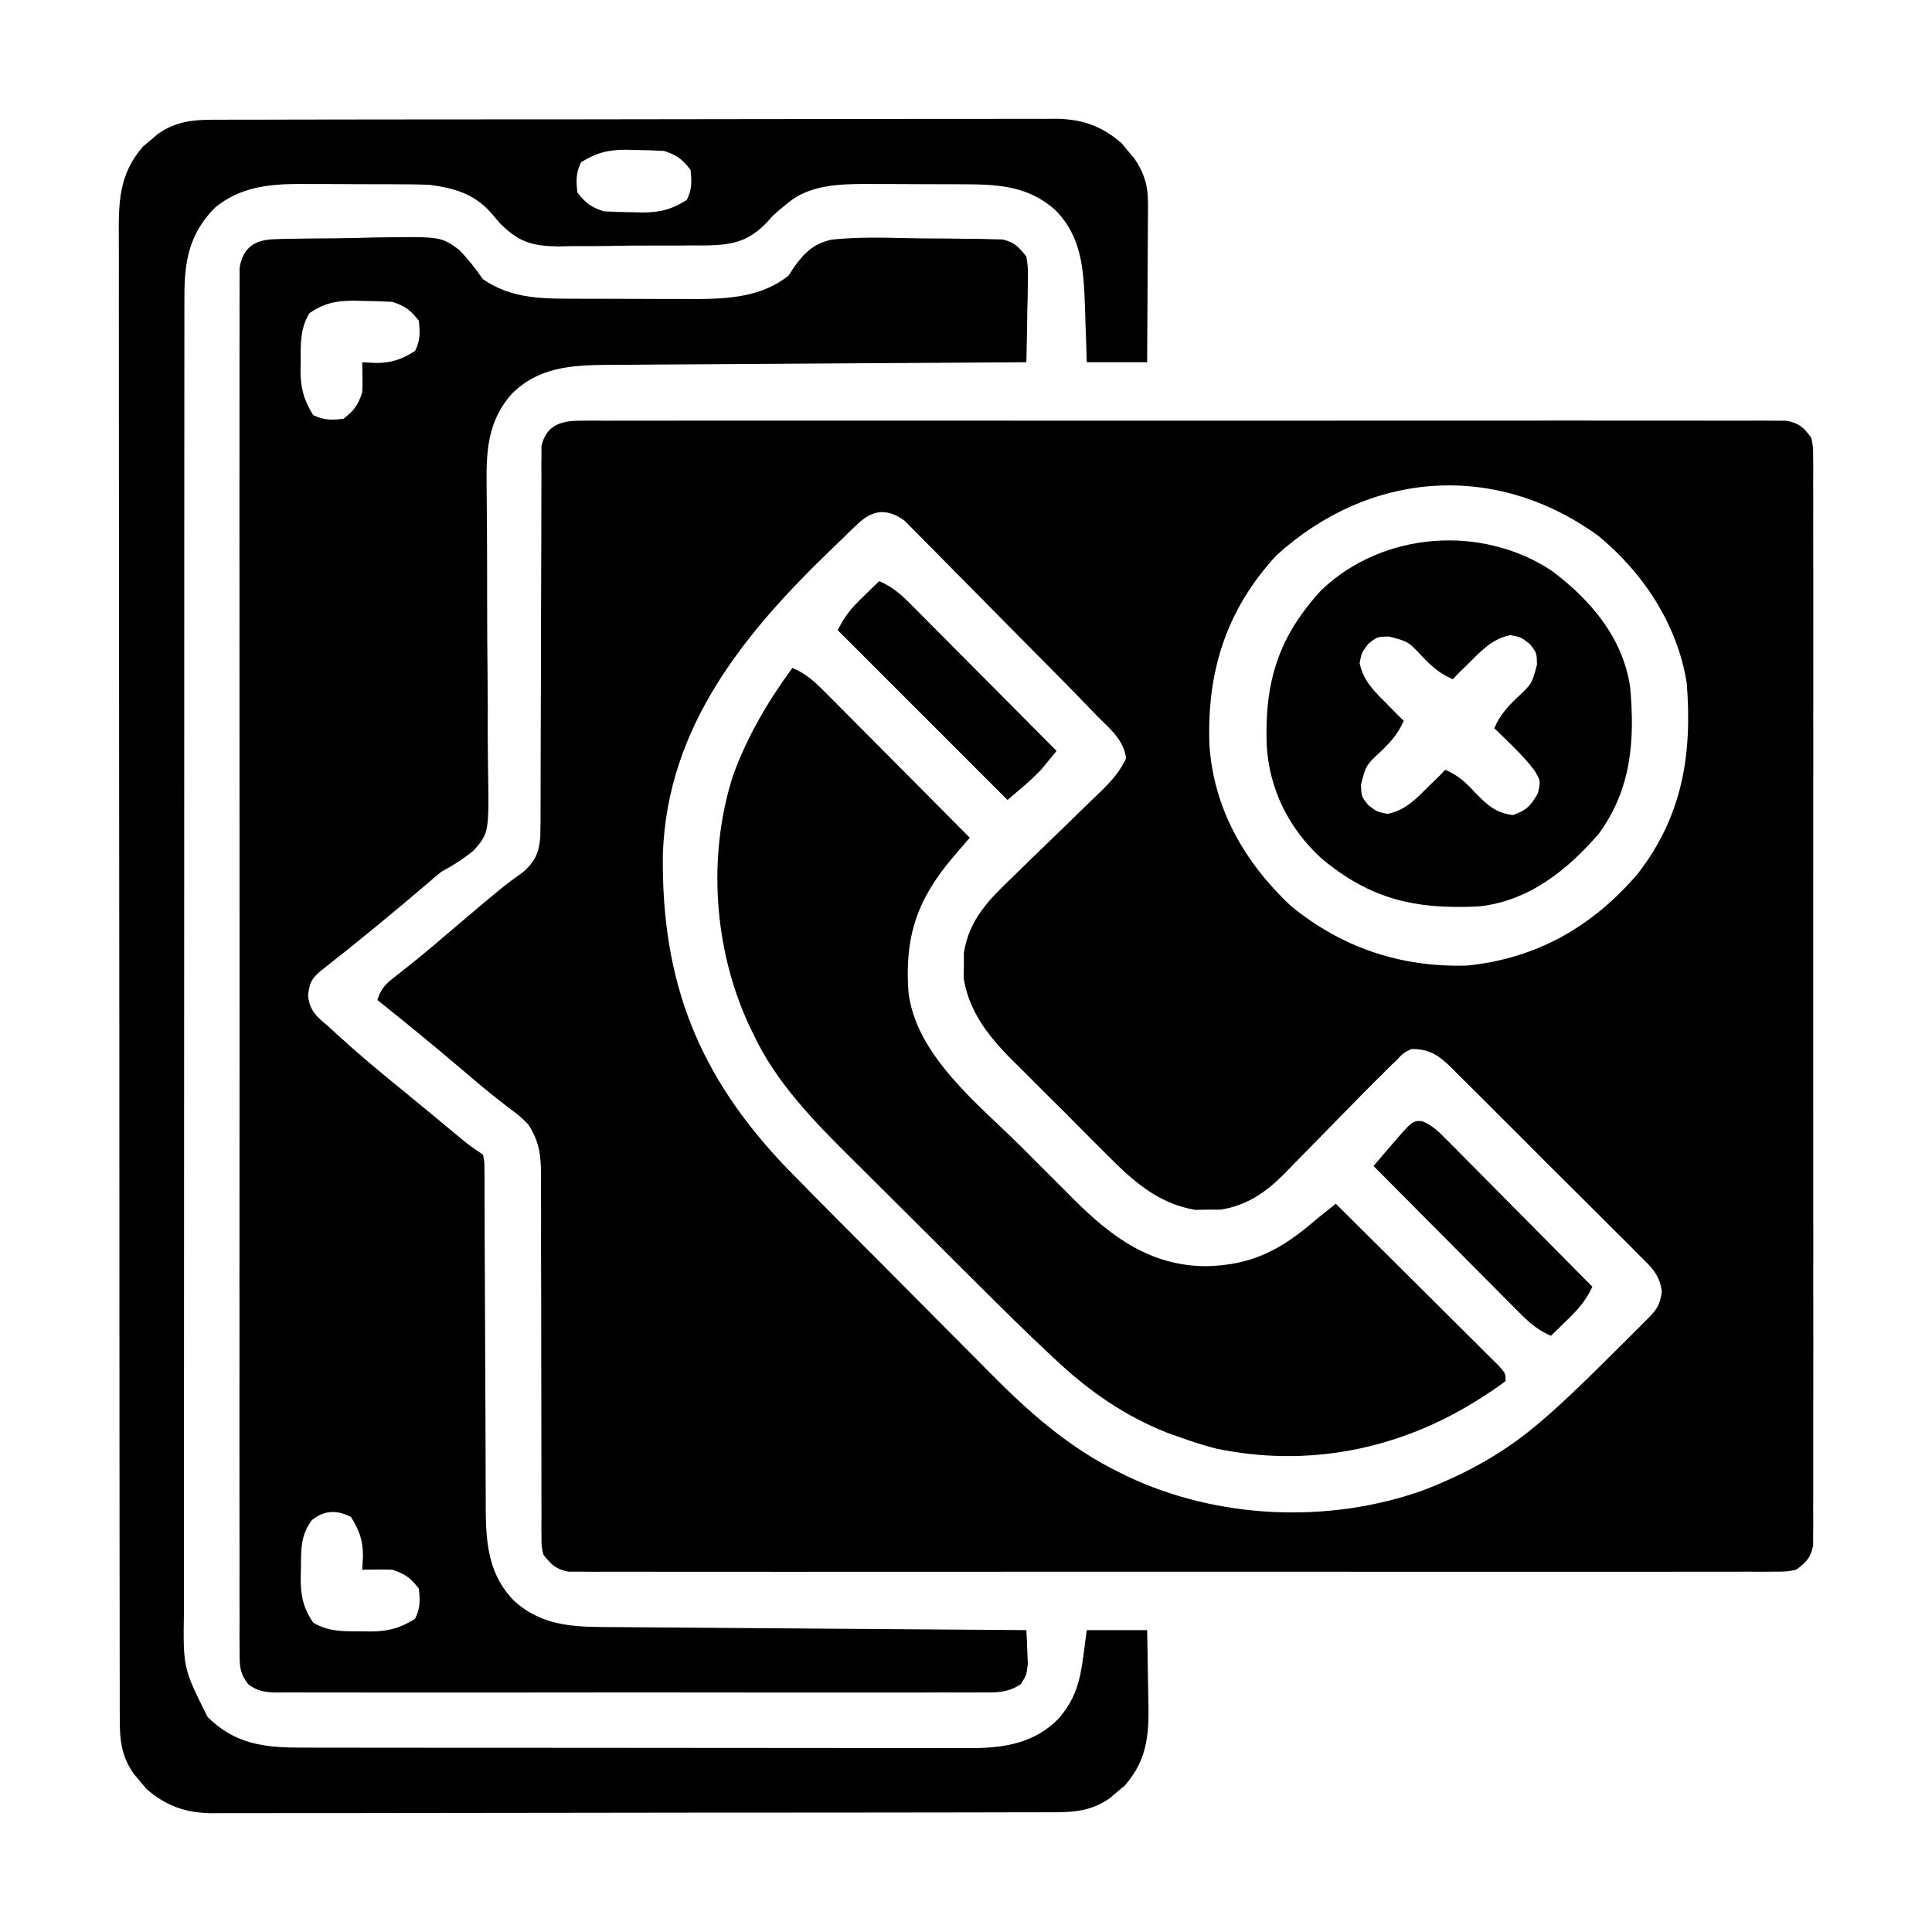
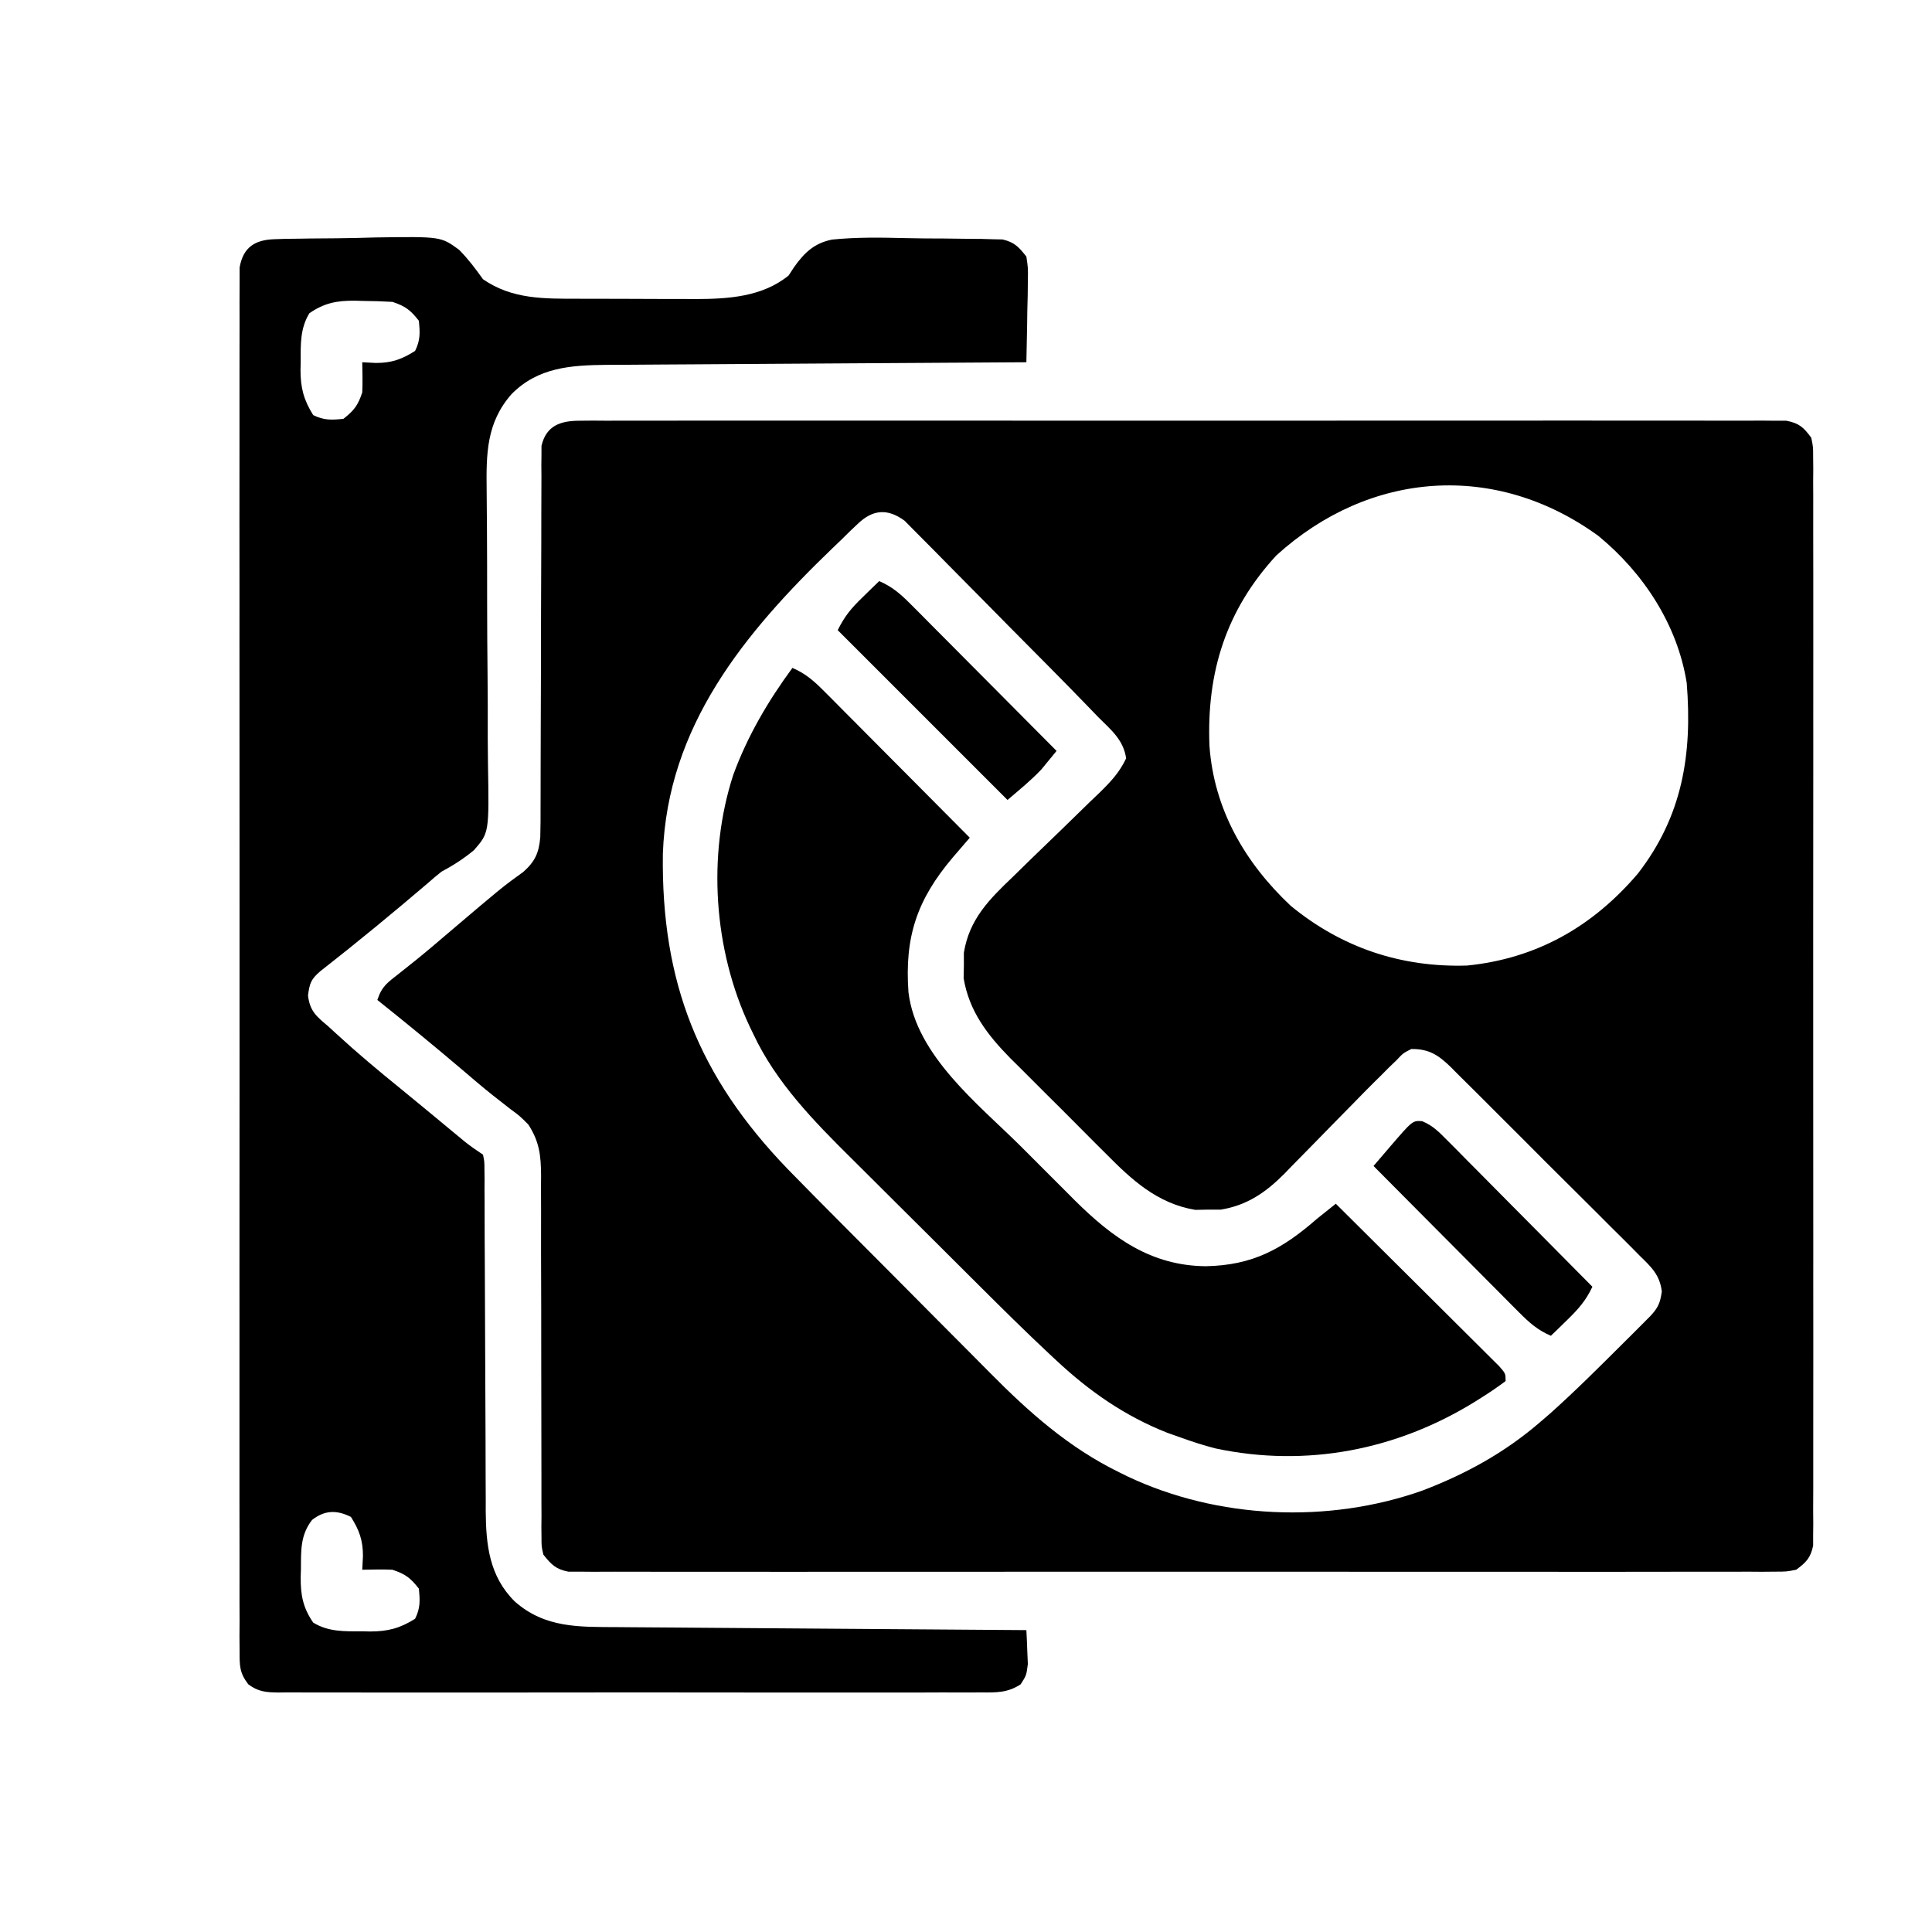
<svg xmlns="http://www.w3.org/2000/svg" version="1.1" width="512" height="512">
-   <path d="M0 0 C1.148 -0.01 2.296 -0.021 3.479 -0.032 C4.741 -0.023 6.003 -0.014 7.303 -0.005 C8.656 -0.009 10.01 -0.016 11.363 -0.023 C15.086 -0.04 18.809 -0.032 22.532 -0.02 C26.546 -0.011 30.56 -0.024 34.573 -0.035 C42.437 -0.053 50.302 -0.049 58.166 -0.038 C64.556 -0.029 70.946 -0.028 77.336 -0.032 C78.245 -0.033 79.153 -0.033 80.089 -0.034 C81.935 -0.035 83.781 -0.036 85.626 -0.038 C102.944 -0.049 120.261 -0.036 137.578 -0.014 C152.444 0.003 167.311 0 182.178 -0.018 C199.432 -0.04 216.686 -0.048 233.94 -0.036 C235.779 -0.034 237.618 -0.033 239.457 -0.032 C240.362 -0.031 241.267 -0.031 242.199 -0.03 C248.583 -0.027 254.967 -0.032 261.352 -0.042 C269.129 -0.053 276.907 -0.05 284.684 -0.029 C288.654 -0.018 292.624 -0.014 296.594 -0.027 C300.226 -0.039 303.858 -0.033 307.49 -0.011 C309.431 -0.005 311.373 -0.018 313.314 -0.032 C315.036 -0.016 315.036 -0.016 316.793 0 C317.786 0.001 318.778 0.001 319.801 0.002 C323.194 0.657 324.364 1.738 326.396 4.503 C326.898 6.894 326.898 6.894 326.9 9.607 C326.91 10.644 326.921 11.68 326.931 12.748 C326.923 13.886 326.914 15.023 326.904 16.195 C326.914 18.009 326.914 18.009 326.923 19.859 C326.937 23.218 326.932 26.575 326.919 29.934 C326.91 33.555 326.924 37.176 326.935 40.797 C326.953 47.891 326.949 54.985 326.938 62.079 C326.929 67.844 326.927 73.608 326.932 79.373 C326.932 80.193 326.933 81.013 326.934 81.857 C326.935 83.523 326.936 85.188 326.937 86.853 C326.949 102.476 326.936 118.1 326.914 133.723 C326.896 147.134 326.9 160.545 326.918 173.956 C326.939 189.523 326.948 205.089 326.936 220.656 C326.934 222.315 326.933 223.974 326.932 225.634 C326.931 226.858 326.931 226.858 326.93 228.108 C326.926 233.867 326.932 239.626 326.942 245.385 C326.953 252.401 326.95 259.417 326.929 266.434 C326.918 270.015 326.914 273.596 326.927 277.177 C326.941 281.056 326.924 284.934 326.904 288.812 C326.918 290.518 326.918 290.518 326.931 292.258 C326.921 293.295 326.911 294.332 326.9 295.4 C326.899 296.295 326.899 297.191 326.898 298.113 C326.214 301.373 325.058 302.537 322.396 304.503 C319.801 305.005 319.801 305.005 316.793 305.007 C315.645 305.017 314.497 305.028 313.314 305.038 C312.052 305.029 310.79 305.02 309.49 305.011 C308.137 305.016 306.783 305.022 305.43 305.03 C301.707 305.047 297.984 305.039 294.261 305.026 C290.247 305.017 286.233 305.031 282.22 305.042 C274.355 305.06 266.491 305.056 258.627 305.045 C252.237 305.036 245.847 305.034 239.457 305.039 C238.094 305.04 238.094 305.04 236.704 305.04 C234.858 305.042 233.012 305.043 231.167 305.044 C213.849 305.056 196.532 305.043 179.215 305.021 C164.349 305.003 149.482 305.006 134.615 305.025 C117.361 305.046 100.107 305.055 82.853 305.042 C81.014 305.041 79.175 305.04 77.336 305.039 C76.431 305.038 75.526 305.037 74.594 305.037 C68.21 305.033 61.826 305.039 55.441 305.049 C47.664 305.06 39.886 305.057 32.109 305.035 C28.139 305.025 24.169 305.021 20.199 305.034 C16.567 305.046 12.935 305.039 9.303 305.018 C7.362 305.012 5.42 305.025 3.479 305.038 C1.757 305.023 1.757 305.023 0 305.007 C-0.993 305.006 -1.985 305.005 -3.008 305.005 C-6.328 304.363 -7.52 303.111 -9.604 300.503 C-10.103 298.341 -10.103 298.341 -10.102 295.963 C-10.112 295.057 -10.121 294.152 -10.131 293.219 C-10.122 292.232 -10.112 291.246 -10.102 290.23 C-10.107 289.186 -10.113 288.142 -10.119 287.066 C-10.128 284.798 -10.128 282.53 -10.12 280.263 C-10.107 276.673 -10.119 273.084 -10.136 269.495 C-10.163 263.168 -10.168 256.841 -10.167 250.514 C-10.165 240.393 -10.179 230.273 -10.222 220.153 C-10.232 216.617 -10.224 213.082 -10.214 209.547 C-10.22 207.376 -10.227 205.206 -10.235 203.035 C-10.227 202.053 -10.219 201.071 -10.211 200.059 C-10.25 194.781 -10.63 191.059 -13.604 186.503 C-15.831 184.267 -15.831 184.267 -18.479 182.316 C-19.944 181.165 -19.944 181.165 -21.439 179.992 C-21.956 179.589 -22.473 179.186 -23.005 178.771 C-25.762 176.584 -28.428 174.289 -31.104 172.003 C-38.504 165.713 -46.013 159.563 -53.604 153.503 C-52.365 149.788 -50.913 148.909 -47.854 146.503 C-46.361 145.312 -46.361 145.312 -44.838 144.097 C-44.309 143.676 -43.78 143.254 -43.234 142.82 C-40.482 140.598 -37.795 138.299 -35.104 136.003 C-20.522 123.611 -20.522 123.611 -14.916 119.562 C-11.818 116.804 -10.77 114.51 -10.424 110.336 C-10.345 107.584 -10.337 104.839 -10.348 102.085 C-10.345 101.037 -10.341 99.99 -10.337 98.91 C-10.33 96.639 -10.328 94.367 -10.329 92.096 C-10.33 88.503 -10.317 84.91 -10.3 81.317 C-10.254 71.102 -10.229 60.888 -10.223 50.673 C-10.218 44.423 -10.193 38.174 -10.157 31.924 C-10.148 29.541 -10.145 27.158 -10.151 24.775 C-10.158 21.447 -10.14 18.12 -10.118 14.792 C-10.126 13.805 -10.134 12.817 -10.142 11.799 C-10.126 10.439 -10.126 10.439 -10.109 9.051 C-10.107 7.871 -10.107 7.871 -10.106 6.668 C-8.856 1.281 -5.058 0.003 0 0 Z M184.646 35.691 C171.289 50.179 166.14 66.68 166.916 86.148 C168.1 102.911 176.256 117.065 188.396 128.503 C201.925 139.65 217.728 144.937 235.217 144.382 C253.603 142.521 268.43 134.098 280.432 120.035 C292.282 104.768 294.9 88.367 293.396 69.503 C290.954 54.09 281.928 40.314 269.951 30.499 C242.792 10.79 209.431 13.185 184.646 35.691 Z M73.67 27.371 C72.652 28.333 72.652 28.333 71.614 29.315 C70.882 30.037 70.151 30.759 69.396 31.503 C68.59 32.275 67.783 33.046 66.952 33.84 C43.715 56.215 23.266 80.938 22.061 114.753 C21.602 148.795 31.553 173.838 55.146 198.319 C59.768 203.062 64.436 207.759 69.107 212.453 C69.842 213.192 70.577 213.931 71.334 214.692 C75.217 218.596 79.104 222.496 82.992 226.394 C86.973 230.386 90.942 234.39 94.909 238.396 C97.996 241.51 101.092 244.614 104.191 247.716 C105.657 249.187 107.12 250.662 108.58 252.14 C119.05 262.736 129.623 272.167 143.146 278.753 C143.801 279.076 144.455 279.399 145.129 279.732 C169.067 291.096 198.461 292.35 223.396 283.503 C234.864 279.114 245.066 273.524 254.396 265.503 C255.296 264.73 256.196 263.956 257.123 263.16 C263.842 257.163 270.202 250.793 276.584 244.441 C277.435 243.595 278.286 242.749 279.162 241.877 C279.955 241.082 280.748 240.287 281.564 239.468 C282.279 238.753 282.993 238.037 283.729 237.3 C285.838 235.028 286.346 233.851 286.797 230.764 C286.255 226.356 284.034 224.305 280.984 221.33 C280.408 220.746 279.833 220.161 279.24 219.559 C277.335 217.633 275.41 215.73 273.482 213.828 C272.151 212.494 270.82 211.16 269.49 209.825 C266.7 207.03 263.9 204.247 261.091 201.471 C257.495 197.914 253.923 194.333 250.358 190.744 C247.614 187.985 244.857 185.238 242.097 182.496 C240.775 181.18 239.457 179.86 238.143 178.537 C236.302 176.689 234.446 174.857 232.585 173.029 C232.046 172.481 231.507 171.933 230.951 171.369 C227.597 168.116 225.14 166.451 220.396 166.503 C218.227 167.612 218.227 167.612 216.477 169.483 C215.797 170.134 215.118 170.785 214.418 171.456 C213.751 172.132 213.084 172.807 212.396 173.503 C211.789 174.099 211.182 174.695 210.556 175.309 C208.721 177.128 206.916 178.974 205.115 180.828 C203.765 182.2 202.415 183.571 201.064 184.943 C198.973 187.071 196.885 189.202 194.805 191.341 C192.772 193.429 190.726 195.504 188.678 197.578 C187.76 198.531 187.76 198.531 186.824 199.503 C181.889 204.468 176.907 207.934 169.904 209.07 C168.788 209.068 167.672 209.067 166.521 209.066 C165.41 209.088 164.299 209.11 163.154 209.132 C153.093 207.448 146.365 201.219 139.408 194.179 C138.049 192.827 138.049 192.827 136.662 191.448 C134.759 189.548 132.862 187.644 130.972 185.731 C128.571 183.301 126.148 180.895 123.717 178.494 C121.373 176.172 119.048 173.831 116.721 171.492 C115.859 170.64 114.998 169.789 114.11 168.912 C108.034 162.717 103.227 156.468 101.768 147.746 C101.8 146.079 101.8 146.079 101.834 144.378 C101.833 143.262 101.831 142.146 101.83 140.996 C103.278 132.071 108.553 126.841 114.846 120.839 C116.514 119.207 118.183 117.574 119.852 115.941 C122.475 113.398 125.103 110.86 127.733 108.325 C130.281 105.861 132.814 103.382 135.346 100.902 C136.137 100.149 136.929 99.395 137.745 98.619 C140.716 95.702 143.039 93.254 144.837 89.478 C144.104 84.526 140.85 81.952 137.396 78.503 C136.511 77.583 135.625 76.663 134.712 75.716 C131.538 72.421 128.328 69.163 125.111 65.91 C124.529 65.321 123.948 64.733 123.348 64.127 C120.278 61.024 117.203 57.925 114.127 54.829 C111.588 52.272 109.058 49.707 106.536 47.135 C103.474 44.013 100.398 40.906 97.311 37.81 C96.141 36.631 94.977 35.448 93.817 34.259 C92.2 32.603 90.565 30.967 88.924 29.333 C87.536 27.931 87.536 27.931 86.121 26.5 C81.57 23.165 77.667 23.518 73.67 27.371 Z " fill="#000000" transform="translate(153.604,111.497)" />
+   <path d="M0 0 C1.148 -0.01 2.296 -0.021 3.479 -0.032 C4.741 -0.023 6.003 -0.014 7.303 -0.005 C8.656 -0.009 10.01 -0.016 11.363 -0.023 C15.086 -0.04 18.809 -0.032 22.532 -0.02 C26.546 -0.011 30.56 -0.024 34.573 -0.035 C42.437 -0.053 50.302 -0.049 58.166 -0.038 C64.556 -0.029 70.946 -0.028 77.336 -0.032 C78.245 -0.033 79.153 -0.033 80.089 -0.034 C81.935 -0.035 83.781 -0.036 85.626 -0.038 C102.944 -0.049 120.261 -0.036 137.578 -0.014 C152.444 0.003 167.311 0 182.178 -0.018 C199.432 -0.04 216.686 -0.048 233.94 -0.036 C235.779 -0.034 237.618 -0.033 239.457 -0.032 C240.362 -0.031 241.267 -0.031 242.199 -0.03 C248.583 -0.027 254.967 -0.032 261.352 -0.042 C269.129 -0.053 276.907 -0.05 284.684 -0.029 C288.654 -0.018 292.624 -0.014 296.594 -0.027 C300.226 -0.039 303.858 -0.033 307.49 -0.011 C309.431 -0.005 311.373 -0.018 313.314 -0.032 C315.036 -0.016 315.036 -0.016 316.793 0 C317.786 0.001 318.778 0.001 319.801 0.002 C323.194 0.657 324.364 1.738 326.396 4.503 C326.898 6.894 326.898 6.894 326.9 9.607 C326.91 10.644 326.921 11.68 326.931 12.748 C326.923 13.886 326.914 15.023 326.904 16.195 C326.914 18.009 326.914 18.009 326.923 19.859 C326.937 23.218 326.932 26.575 326.919 29.934 C326.91 33.555 326.924 37.176 326.935 40.797 C326.953 47.891 326.949 54.985 326.938 62.079 C326.929 67.844 326.927 73.608 326.932 79.373 C326.932 80.193 326.933 81.013 326.934 81.857 C326.935 83.523 326.936 85.188 326.937 86.853 C326.949 102.476 326.936 118.1 326.914 133.723 C326.896 147.134 326.9 160.545 326.918 173.956 C326.939 189.523 326.948 205.089 326.936 220.656 C326.934 222.315 326.933 223.974 326.932 225.634 C326.931 226.858 326.931 226.858 326.93 228.108 C326.926 233.867 326.932 239.626 326.942 245.385 C326.953 252.401 326.95 259.417 326.929 266.434 C326.918 270.015 326.914 273.596 326.927 277.177 C326.941 281.056 326.924 284.934 326.904 288.812 C326.918 290.518 326.918 290.518 326.931 292.258 C326.921 293.295 326.911 294.332 326.9 295.4 C326.899 296.295 326.899 297.191 326.898 298.113 C326.214 301.373 325.058 302.537 322.396 304.503 C319.801 305.005 319.801 305.005 316.793 305.007 C315.645 305.017 314.497 305.028 313.314 305.038 C312.052 305.029 310.79 305.02 309.49 305.011 C308.137 305.016 306.783 305.022 305.43 305.03 C301.707 305.047 297.984 305.039 294.261 305.026 C274.355 305.06 266.491 305.056 258.627 305.045 C252.237 305.036 245.847 305.034 239.457 305.039 C238.094 305.04 238.094 305.04 236.704 305.04 C234.858 305.042 233.012 305.043 231.167 305.044 C213.849 305.056 196.532 305.043 179.215 305.021 C164.349 305.003 149.482 305.006 134.615 305.025 C117.361 305.046 100.107 305.055 82.853 305.042 C81.014 305.041 79.175 305.04 77.336 305.039 C76.431 305.038 75.526 305.037 74.594 305.037 C68.21 305.033 61.826 305.039 55.441 305.049 C47.664 305.06 39.886 305.057 32.109 305.035 C28.139 305.025 24.169 305.021 20.199 305.034 C16.567 305.046 12.935 305.039 9.303 305.018 C7.362 305.012 5.42 305.025 3.479 305.038 C1.757 305.023 1.757 305.023 0 305.007 C-0.993 305.006 -1.985 305.005 -3.008 305.005 C-6.328 304.363 -7.52 303.111 -9.604 300.503 C-10.103 298.341 -10.103 298.341 -10.102 295.963 C-10.112 295.057 -10.121 294.152 -10.131 293.219 C-10.122 292.232 -10.112 291.246 -10.102 290.23 C-10.107 289.186 -10.113 288.142 -10.119 287.066 C-10.128 284.798 -10.128 282.53 -10.12 280.263 C-10.107 276.673 -10.119 273.084 -10.136 269.495 C-10.163 263.168 -10.168 256.841 -10.167 250.514 C-10.165 240.393 -10.179 230.273 -10.222 220.153 C-10.232 216.617 -10.224 213.082 -10.214 209.547 C-10.22 207.376 -10.227 205.206 -10.235 203.035 C-10.227 202.053 -10.219 201.071 -10.211 200.059 C-10.25 194.781 -10.63 191.059 -13.604 186.503 C-15.831 184.267 -15.831 184.267 -18.479 182.316 C-19.944 181.165 -19.944 181.165 -21.439 179.992 C-21.956 179.589 -22.473 179.186 -23.005 178.771 C-25.762 176.584 -28.428 174.289 -31.104 172.003 C-38.504 165.713 -46.013 159.563 -53.604 153.503 C-52.365 149.788 -50.913 148.909 -47.854 146.503 C-46.361 145.312 -46.361 145.312 -44.838 144.097 C-44.309 143.676 -43.78 143.254 -43.234 142.82 C-40.482 140.598 -37.795 138.299 -35.104 136.003 C-20.522 123.611 -20.522 123.611 -14.916 119.562 C-11.818 116.804 -10.77 114.51 -10.424 110.336 C-10.345 107.584 -10.337 104.839 -10.348 102.085 C-10.345 101.037 -10.341 99.99 -10.337 98.91 C-10.33 96.639 -10.328 94.367 -10.329 92.096 C-10.33 88.503 -10.317 84.91 -10.3 81.317 C-10.254 71.102 -10.229 60.888 -10.223 50.673 C-10.218 44.423 -10.193 38.174 -10.157 31.924 C-10.148 29.541 -10.145 27.158 -10.151 24.775 C-10.158 21.447 -10.14 18.12 -10.118 14.792 C-10.126 13.805 -10.134 12.817 -10.142 11.799 C-10.126 10.439 -10.126 10.439 -10.109 9.051 C-10.107 7.871 -10.107 7.871 -10.106 6.668 C-8.856 1.281 -5.058 0.003 0 0 Z M184.646 35.691 C171.289 50.179 166.14 66.68 166.916 86.148 C168.1 102.911 176.256 117.065 188.396 128.503 C201.925 139.65 217.728 144.937 235.217 144.382 C253.603 142.521 268.43 134.098 280.432 120.035 C292.282 104.768 294.9 88.367 293.396 69.503 C290.954 54.09 281.928 40.314 269.951 30.499 C242.792 10.79 209.431 13.185 184.646 35.691 Z M73.67 27.371 C72.652 28.333 72.652 28.333 71.614 29.315 C70.882 30.037 70.151 30.759 69.396 31.503 C68.59 32.275 67.783 33.046 66.952 33.84 C43.715 56.215 23.266 80.938 22.061 114.753 C21.602 148.795 31.553 173.838 55.146 198.319 C59.768 203.062 64.436 207.759 69.107 212.453 C69.842 213.192 70.577 213.931 71.334 214.692 C75.217 218.596 79.104 222.496 82.992 226.394 C86.973 230.386 90.942 234.39 94.909 238.396 C97.996 241.51 101.092 244.614 104.191 247.716 C105.657 249.187 107.12 250.662 108.58 252.14 C119.05 262.736 129.623 272.167 143.146 278.753 C143.801 279.076 144.455 279.399 145.129 279.732 C169.067 291.096 198.461 292.35 223.396 283.503 C234.864 279.114 245.066 273.524 254.396 265.503 C255.296 264.73 256.196 263.956 257.123 263.16 C263.842 257.163 270.202 250.793 276.584 244.441 C277.435 243.595 278.286 242.749 279.162 241.877 C279.955 241.082 280.748 240.287 281.564 239.468 C282.279 238.753 282.993 238.037 283.729 237.3 C285.838 235.028 286.346 233.851 286.797 230.764 C286.255 226.356 284.034 224.305 280.984 221.33 C280.408 220.746 279.833 220.161 279.24 219.559 C277.335 217.633 275.41 215.73 273.482 213.828 C272.151 212.494 270.82 211.16 269.49 209.825 C266.7 207.03 263.9 204.247 261.091 201.471 C257.495 197.914 253.923 194.333 250.358 190.744 C247.614 187.985 244.857 185.238 242.097 182.496 C240.775 181.18 239.457 179.86 238.143 178.537 C236.302 176.689 234.446 174.857 232.585 173.029 C232.046 172.481 231.507 171.933 230.951 171.369 C227.597 168.116 225.14 166.451 220.396 166.503 C218.227 167.612 218.227 167.612 216.477 169.483 C215.797 170.134 215.118 170.785 214.418 171.456 C213.751 172.132 213.084 172.807 212.396 173.503 C211.789 174.099 211.182 174.695 210.556 175.309 C208.721 177.128 206.916 178.974 205.115 180.828 C203.765 182.2 202.415 183.571 201.064 184.943 C198.973 187.071 196.885 189.202 194.805 191.341 C192.772 193.429 190.726 195.504 188.678 197.578 C187.76 198.531 187.76 198.531 186.824 199.503 C181.889 204.468 176.907 207.934 169.904 209.07 C168.788 209.068 167.672 209.067 166.521 209.066 C165.41 209.088 164.299 209.11 163.154 209.132 C153.093 207.448 146.365 201.219 139.408 194.179 C138.049 192.827 138.049 192.827 136.662 191.448 C134.759 189.548 132.862 187.644 130.972 185.731 C128.571 183.301 126.148 180.895 123.717 178.494 C121.373 176.172 119.048 173.831 116.721 171.492 C115.859 170.64 114.998 169.789 114.11 168.912 C108.034 162.717 103.227 156.468 101.768 147.746 C101.8 146.079 101.8 146.079 101.834 144.378 C101.833 143.262 101.831 142.146 101.83 140.996 C103.278 132.071 108.553 126.841 114.846 120.839 C116.514 119.207 118.183 117.574 119.852 115.941 C122.475 113.398 125.103 110.86 127.733 108.325 C130.281 105.861 132.814 103.382 135.346 100.902 C136.137 100.149 136.929 99.395 137.745 98.619 C140.716 95.702 143.039 93.254 144.837 89.478 C144.104 84.526 140.85 81.952 137.396 78.503 C136.511 77.583 135.625 76.663 134.712 75.716 C131.538 72.421 128.328 69.163 125.111 65.91 C124.529 65.321 123.948 64.733 123.348 64.127 C120.278 61.024 117.203 57.925 114.127 54.829 C111.588 52.272 109.058 49.707 106.536 47.135 C103.474 44.013 100.398 40.906 97.311 37.81 C96.141 36.631 94.977 35.448 93.817 34.259 C92.2 32.603 90.565 30.967 88.924 29.333 C87.536 27.931 87.536 27.931 86.121 26.5 C81.57 23.165 77.667 23.518 73.67 27.371 Z " fill="#000000" transform="translate(153.604,111.497)" />
  <path d="M0 0 C0.968 -0.032 1.937 -0.064 2.935 -0.097 C4.497 -0.113 4.497 -0.113 6.091 -0.129 C7.172 -0.147 8.252 -0.166 9.365 -0.184 C11.653 -0.213 13.941 -0.231 16.229 -0.238 C19.708 -0.262 23.18 -0.36 26.658 -0.461 C43.961 -0.711 43.961 -0.711 48.781 2.811 C51.216 5.285 53.111 7.793 55.115 10.613 C62.911 15.994 71.384 15.771 80.541 15.781 C81.643 15.784 82.745 15.787 83.88 15.791 C86.208 15.796 88.535 15.798 90.863 15.798 C94.404 15.8 97.946 15.818 101.488 15.837 C103.755 15.84 106.023 15.842 108.291 15.843 C109.341 15.85 110.391 15.858 111.473 15.865 C120.101 15.839 129.142 15.3 136.115 9.613 C136.818 8.535 136.818 8.535 137.535 7.435 C140.258 3.59 142.865 1.071 147.612 0.104 C154.045 -0.547 160.48 -0.45 166.936 -0.286 C170.435 -0.2 173.929 -0.183 177.429 -0.178 C179.654 -0.154 181.878 -0.126 184.103 -0.094 C185.148 -0.087 186.193 -0.079 187.269 -0.071 C188.241 -0.042 189.212 -0.014 190.214 0.016 C191.066 0.034 191.918 0.052 192.796 0.071 C195.992 0.818 197.085 2.05 199.115 4.613 C199.569 7.637 199.569 7.637 199.505 11.128 C199.492 12.379 199.48 13.629 199.466 14.917 C199.416 16.87 199.416 16.87 199.365 18.863 C199.347 20.18 199.329 21.498 199.31 22.855 C199.263 26.108 199.197 29.36 199.115 32.613 C198.505 32.616 197.894 32.619 197.266 32.623 C182.391 32.704 167.517 32.796 152.643 32.9 C145.45 32.95 138.257 32.997 131.063 33.035 C124.791 33.068 118.518 33.108 112.245 33.156 C108.927 33.181 105.608 33.202 102.29 33.216 C98.577 33.233 94.865 33.262 91.152 33.294 C89.518 33.297 89.518 33.297 87.85 33.3 C78.366 33.404 69.73 33.951 62.708 41.031 C56.005 48.612 55.963 56.894 56.084 66.514 C56.1 68.547 56.116 70.58 56.131 72.613 C56.141 73.685 56.15 74.757 56.16 75.862 C56.212 82.753 56.206 89.645 56.211 96.537 C56.22 102.586 56.247 108.635 56.317 114.684 C56.383 120.547 56.395 126.407 56.372 132.27 C56.372 134.498 56.392 136.727 56.432 138.955 C56.746 157.311 56.746 157.311 52.706 161.928 C49.939 164.213 47.269 165.922 44.115 167.613 C42.909 168.567 41.726 169.552 40.583 170.582 C31.211 178.573 21.723 186.403 12.013 193.984 C9.52 196.123 9.175 197.157 8.74 200.425 C9.234 204.629 11.043 206.018 14.115 208.613 C14.831 209.272 15.548 209.93 16.287 210.609 C21.824 215.696 27.56 220.493 33.404 225.22 C35.44 226.877 37.463 228.549 39.486 230.222 C40.25 230.854 41.013 231.485 41.8 232.135 C43.322 233.395 44.844 234.655 46.365 235.916 C47.066 236.495 47.767 237.075 48.49 237.671 C49.116 238.19 49.743 238.709 50.388 239.243 C51.904 240.446 53.505 241.54 55.115 242.613 C55.494 244.427 55.494 244.427 55.5 246.665 C55.51 247.513 55.519 248.361 55.529 249.235 C55.525 250.167 55.52 251.1 55.515 252.06 C55.526 253.531 55.526 253.531 55.537 255.032 C55.557 258.29 55.556 261.547 55.556 264.804 C55.568 267.067 55.581 269.329 55.596 271.592 C55.632 277.564 55.653 283.536 55.668 289.509 C55.692 299.044 55.732 308.579 55.79 318.114 C55.806 321.44 55.81 324.767 55.813 328.093 C55.822 330.148 55.833 332.204 55.844 334.26 C55.841 335.178 55.838 336.096 55.836 337.042 C55.907 346.11 56.799 354.341 63.533 361.019 C71.559 368.117 80.649 367.765 90.812 367.818 C92.568 367.833 92.568 367.833 94.361 367.848 C98.224 367.88 102.087 367.904 105.951 367.929 C108.633 367.95 111.314 367.971 113.996 367.992 C120.328 368.042 126.661 368.087 132.993 368.13 C140.204 368.18 147.416 368.235 154.628 368.29 C169.457 368.404 184.286 368.51 199.115 368.613 C199.223 370.528 199.301 372.445 199.365 374.363 C199.411 375.43 199.458 376.497 199.505 377.597 C199.115 380.613 199.115 380.613 197.602 382.972 C194.156 385.245 191.061 385.167 187.068 385.121 C185.842 385.13 185.842 385.13 184.591 385.14 C181.849 385.156 179.107 385.143 176.365 385.13 C174.4 385.136 172.436 385.143 170.471 385.152 C165.132 385.17 159.794 385.163 154.455 385.15 C148.873 385.14 143.291 385.149 137.708 385.156 C128.333 385.163 118.959 385.153 109.583 385.134 C98.738 385.113 87.894 385.12 77.049 385.142 C67.744 385.16 58.44 385.162 49.135 385.152 C43.575 385.146 38.015 385.145 32.455 385.158 C27.228 385.17 22.001 385.162 16.774 385.138 C14.854 385.133 12.933 385.135 11.013 385.143 C8.395 385.154 5.779 385.141 3.162 385.121 C2.398 385.13 1.634 385.139 0.847 385.148 C-2.399 385.1 -4.44 384.945 -7.079 382.978 C-9.432 379.897 -9.386 378.115 -9.389 374.26 C-9.399 372.944 -9.409 371.629 -9.42 370.274 C-9.412 368.811 -9.403 367.348 -9.393 365.884 C-9.398 364.333 -9.404 362.781 -9.412 361.23 C-9.429 356.959 -9.421 352.689 -9.408 348.419 C-9.399 343.816 -9.413 339.214 -9.424 334.611 C-9.442 325.592 -9.438 316.573 -9.426 307.553 C-9.417 300.225 -9.416 292.897 -9.421 285.569 C-9.421 284.527 -9.422 283.485 -9.422 282.412 C-9.424 280.295 -9.425 278.179 -9.426 276.063 C-9.438 256.205 -9.425 236.347 -9.403 216.489 C-9.385 199.439 -9.388 182.389 -9.407 165.339 C-9.428 145.554 -9.437 125.768 -9.424 105.983 C-9.423 103.874 -9.422 101.766 -9.421 99.657 C-9.42 98.619 -9.419 97.582 -9.419 96.513 C-9.415 89.191 -9.421 81.869 -9.43 74.547 C-9.442 65.628 -9.439 56.708 -9.417 47.789 C-9.407 43.236 -9.403 38.682 -9.416 34.129 C-9.428 29.964 -9.421 25.8 -9.4 21.635 C-9.396 20.125 -9.398 18.615 -9.408 17.105 C-9.42 15.058 -9.405 13.012 -9.389 10.966 C-9.388 9.827 -9.387 8.689 -9.387 7.516 C-8.449 2.084 -5.263 0.132 0 0 Z M9.115 19.613 C6.634 23.623 6.781 27.957 6.802 32.55 C6.786 33.241 6.77 33.931 6.753 34.642 C6.749 39.371 7.604 42.611 10.115 46.613 C12.956 48.033 14.97 47.927 18.115 47.613 C20.963 45.381 21.965 44.063 23.115 40.613 C23.181 39.218 23.2 37.821 23.177 36.425 C23.157 35.167 23.136 33.909 23.115 32.613 C24.909 32.706 24.909 32.706 26.74 32.8 C30.859 32.808 33.594 31.845 37.115 29.613 C38.535 26.772 38.429 24.758 38.115 21.613 C35.883 18.765 34.565 17.763 31.115 16.613 C28.496 16.464 25.921 16.382 23.302 16.363 C22.253 16.332 22.253 16.332 21.183 16.3 C16.405 16.265 13.07 16.893 9.115 19.613 Z M9.802 339.425 C6.684 343.468 6.9 347.536 6.865 352.425 C6.844 353.125 6.823 353.824 6.802 354.544 C6.766 359.322 7.395 362.657 10.115 366.613 C14.125 369.093 18.459 368.947 23.052 368.925 C24.088 368.949 24.088 368.949 25.144 368.974 C29.873 368.979 33.113 368.124 37.115 365.613 C38.535 362.772 38.429 360.758 38.115 357.613 C35.883 354.765 34.565 353.763 31.115 352.613 C29.72 352.546 28.323 352.527 26.927 352.55 C25.669 352.571 24.411 352.592 23.115 352.613 C23.208 350.818 23.208 350.818 23.302 348.988 C23.31 344.869 22.347 342.133 20.115 338.613 C16.319 336.715 13.142 336.808 9.802 339.425 Z " fill="#000000" transform="translate(72.885,63.387)" />
-   <path d="M0 0 C0.971 -0.005 1.941 -0.009 2.941 -0.014 C6.196 -0.026 9.451 -0.025 12.705 -0.023 C15.038 -0.029 17.371 -0.036 19.703 -0.043 C26.042 -0.061 32.381 -0.066 38.72 -0.067 C44.011 -0.069 49.301 -0.076 54.592 -0.083 C66.361 -0.099 78.131 -0.105 89.9 -0.103 C90.606 -0.103 91.312 -0.103 92.039 -0.103 C92.746 -0.103 93.453 -0.103 94.181 -0.103 C105.634 -0.102 117.087 -0.121 128.54 -0.149 C140.306 -0.178 152.072 -0.192 163.838 -0.19 C170.441 -0.19 177.044 -0.195 183.648 -0.217 C189.859 -0.236 196.069 -0.236 202.28 -0.222 C204.559 -0.219 206.837 -0.224 209.115 -0.236 C212.228 -0.252 215.34 -0.242 218.453 -0.227 C219.802 -0.242 219.802 -0.242 221.179 -0.258 C228.139 -0.182 233.388 1.613 238.659 6.232 C239.198 6.883 239.737 7.534 240.292 8.205 C240.846 8.853 241.401 9.502 241.972 10.17 C244.626 14.022 245.669 17.493 245.644 22.15 C245.644 23.09 245.644 24.031 245.644 25 C245.633 26.002 245.623 27.004 245.612 28.037 C245.608 29.591 245.608 29.591 245.604 31.177 C245.593 34.478 245.568 37.779 245.542 41.08 C245.532 43.321 245.523 45.563 245.515 47.805 C245.493 53.292 245.458 58.78 245.417 64.267 C240.137 64.267 234.857 64.267 229.417 64.267 C229.368 62.639 229.319 61.011 229.269 59.334 C229.194 57.166 229.118 54.998 229.042 52.83 C228.996 51.226 228.996 51.226 228.948 49.59 C228.595 39.951 228.209 31.011 220.999 23.861 C213.577 17.297 205.401 17.112 195.96 17.099 C195.058 17.096 194.155 17.093 193.226 17.089 C191.322 17.084 189.418 17.082 187.515 17.082 C184.625 17.08 181.735 17.062 178.845 17.043 C176.987 17.04 175.13 17.038 173.273 17.037 C172.419 17.03 171.566 17.023 170.686 17.015 C163.727 17.041 155.925 17.324 150.355 21.955 C149.74 22.456 149.125 22.957 148.492 23.473 C146.415 25.199 146.415 25.199 144.751 27.086 C139.814 32.241 135.799 33.123 128.772 33.317 C127.554 33.312 126.336 33.307 125.081 33.303 C123.807 33.316 122.532 33.33 121.219 33.344 C118.529 33.362 115.845 33.365 113.155 33.345 C109.735 33.322 106.321 33.376 102.902 33.451 C99.608 33.511 96.314 33.496 93.019 33.49 C91.805 33.52 90.591 33.549 89.34 33.58 C82.335 33.447 78.83 32.407 73.833 27.351 C73.077 26.464 72.321 25.576 71.542 24.662 C67.08 19.633 61.902 18.15 55.417 17.267 C52.265 17.116 49.116 17.104 45.96 17.099 C45.058 17.096 44.155 17.093 43.226 17.089 C41.322 17.084 39.418 17.082 37.515 17.082 C34.625 17.08 31.735 17.062 28.845 17.043 C26.987 17.04 25.13 17.038 23.273 17.037 C22.419 17.03 21.566 17.023 20.686 17.015 C12.424 17.046 4.989 17.89 -1.583 23.267 C-8.392 30.133 -9.706 37.309 -9.711 46.728 C-9.715 48.016 -9.718 49.304 -9.721 50.632 C-9.72 52.054 -9.718 53.477 -9.717 54.899 C-9.718 56.416 -9.721 57.932 -9.723 59.449 C-9.73 63.614 -9.729 67.779 -9.728 71.944 C-9.728 76.437 -9.734 80.93 -9.738 85.423 C-9.747 94.224 -9.749 103.025 -9.75 111.827 C-9.75 118.981 -9.752 126.135 -9.756 133.289 C-9.764 153.572 -9.769 173.856 -9.768 194.139 C-9.768 195.779 -9.768 195.779 -9.768 197.452 C-9.768 198.547 -9.768 199.642 -9.768 200.77 C-9.768 218.514 -9.777 236.258 -9.791 254.002 C-9.806 272.222 -9.813 290.441 -9.812 308.661 C-9.811 318.889 -9.814 329.118 -9.825 339.347 C-9.834 348.056 -9.836 356.765 -9.829 365.473 C-9.826 369.916 -9.826 374.359 -9.835 378.801 C-9.843 382.871 -9.841 386.94 -9.832 391.009 C-9.831 392.479 -9.833 393.948 -9.838 395.418 C-10.063 410.287 -10.063 410.287 -3.583 423.267 C3.715 430.504 11.44 431.422 21.367 431.401 C22.15 431.403 22.933 431.406 23.739 431.408 C26.353 431.414 28.967 431.414 31.58 431.413 C33.458 431.416 35.336 431.419 37.214 431.423 C42.309 431.432 47.404 431.434 52.5 431.435 C55.685 431.435 58.87 431.438 62.055 431.44 C73.172 431.449 84.289 431.454 95.407 431.453 C105.761 431.452 116.115 431.463 126.469 431.478 C135.366 431.492 144.263 431.497 153.16 431.496 C158.471 431.496 163.781 431.499 169.091 431.509 C174.088 431.519 179.084 431.519 184.08 431.512 C185.91 431.511 187.739 431.513 189.569 431.519 C192.075 431.527 194.58 431.522 197.086 431.515 C198.161 431.522 198.161 431.522 199.258 431.53 C207.797 431.473 215.592 430.133 221.823 423.849 C226.458 418.608 227.649 413.78 228.542 406.955 C228.831 404.748 229.12 402.541 229.417 400.267 C234.697 400.267 239.977 400.267 245.417 400.267 C245.51 404.537 245.589 408.803 245.637 413.073 C245.657 414.522 245.684 415.971 245.719 417.419 C245.939 426.827 245.996 434.043 239.452 441.51 C238.801 442.048 238.15 442.587 237.48 443.142 C236.831 443.697 236.183 444.251 235.515 444.822 C230.099 448.554 225.199 448.557 218.834 448.535 C217.379 448.542 217.379 448.542 215.893 448.549 C212.638 448.561 209.384 448.56 206.129 448.558 C203.796 448.564 201.464 448.571 199.131 448.578 C192.792 448.596 186.453 448.601 180.115 448.602 C174.824 448.604 169.533 448.611 164.242 448.618 C152.473 448.634 140.704 448.64 128.934 448.638 C127.875 448.638 127.875 448.638 126.795 448.638 C126.088 448.638 125.381 448.638 124.653 448.638 C113.2 448.637 101.747 448.656 90.294 448.684 C78.528 448.713 66.762 448.727 54.996 448.725 C48.393 448.725 41.79 448.73 35.187 448.751 C28.976 448.771 22.765 448.771 16.554 448.756 C14.276 448.754 11.997 448.759 9.719 448.771 C6.606 448.787 3.494 448.777 0.381 448.762 C-0.518 448.772 -1.418 448.782 -2.344 448.793 C-9.305 448.717 -14.553 446.922 -19.825 442.303 C-20.364 441.652 -20.903 441.001 -21.458 440.33 C-22.012 439.682 -22.566 439.033 -23.138 438.365 C-26.329 433.734 -26.834 429.781 -26.84 424.209 C-26.844 423.507 -26.847 422.804 -26.851 422.081 C-26.86 419.721 -26.855 417.362 -26.85 415.003 C-26.854 413.297 -26.859 411.59 -26.864 409.884 C-26.876 405.191 -26.876 400.497 -26.874 395.804 C-26.873 390.743 -26.884 385.683 -26.894 380.623 C-26.91 370.708 -26.916 360.792 -26.917 350.877 C-26.918 342.818 -26.922 334.76 -26.928 326.701 C-26.946 303.862 -26.955 281.022 -26.954 258.182 C-26.954 256.95 -26.954 255.719 -26.953 254.45 C-26.953 253.217 -26.953 251.983 -26.953 250.713 C-26.952 230.724 -26.972 210.735 -27 190.747 C-27.028 170.23 -27.042 149.713 -27.041 129.196 C-27.04 117.675 -27.045 106.153 -27.067 94.632 C-27.085 84.822 -27.089 75.013 -27.076 65.204 C-27.069 60.198 -27.069 55.193 -27.087 50.187 C-27.102 45.605 -27.099 41.022 -27.082 36.44 C-27.079 34.782 -27.083 33.125 -27.094 31.467 C-27.153 21.949 -27.179 14.512 -20.618 7.025 C-19.967 6.486 -19.316 5.948 -18.645 5.392 C-17.997 4.838 -17.349 4.284 -16.68 3.713 C-11.265 -0.019 -6.365 -0.022 0 0 Z M95.417 11.267 C93.997 14.108 94.103 16.122 94.417 19.267 C96.649 22.115 97.967 23.117 101.417 24.267 C104.036 24.416 106.61 24.498 109.23 24.517 C110.279 24.548 110.279 24.548 111.349 24.58 C116.131 24.616 119.373 23.819 123.417 21.267 C124.838 18.427 124.732 16.413 124.417 13.267 C122.185 10.42 120.867 9.417 117.417 8.267 C114.799 8.119 112.224 8.036 109.605 8.017 C108.556 7.986 108.556 7.986 107.486 7.955 C102.704 7.919 99.462 8.716 95.417 11.267 Z " fill="#000000" transform="translate(58.583,31.733)" />
  <path d="M0 0 C3.49 1.495 5.735 3.492 8.401 6.174 C9.262 7.035 10.123 7.896 11.009 8.783 C11.929 9.713 12.849 10.643 13.797 11.602 C14.755 12.563 15.713 13.524 16.672 14.485 C19.188 17.009 21.699 19.539 24.208 22.07 C26.772 24.655 29.341 27.233 31.91 29.812 C36.946 34.869 41.975 39.933 47 45 C46.59 45.476 46.18 45.951 45.758 46.441 C45.22 47.068 44.681 47.695 44.126 48.34 C43.325 49.27 43.325 49.27 42.509 50.219 C32.998 61.444 29.7 71.291 30.754 85.957 C32.776 102.778 49.343 115.663 60.62 126.881 C63.068 129.318 65.504 131.765 67.939 134.213 C69.512 135.784 71.086 137.355 72.66 138.926 C73.737 140.009 73.737 140.009 74.836 141.114 C84.836 151.022 95.006 158.437 109.562 158.562 C121.923 158.32 129.773 154.062 139 146 C140.663 144.663 142.33 143.329 144 142 C149.873 147.827 155.741 153.659 161.602 159.498 C164.323 162.209 167.046 164.918 169.774 167.623 C172.404 170.232 175.03 172.845 177.652 175.462 C178.655 176.461 179.66 177.459 180.666 178.455 C182.072 179.846 183.471 181.244 184.869 182.642 C185.669 183.437 186.468 184.232 187.292 185.051 C189 187 189 187 189 189 C186.967 190.524 184.957 191.9 182.812 193.25 C182.176 193.651 181.54 194.052 180.884 194.466 C160.187 207.263 136.262 211.954 112.197 206.866 C109.066 206.076 106.042 205.081 103 204 C101.805 203.576 100.61 203.152 99.379 202.715 C88.134 198.293 78.743 191.75 69.962 183.547 C69.126 182.77 69.126 182.77 68.272 181.977 C61.778 175.908 55.47 169.654 49.176 163.379 C48.549 162.755 47.923 162.132 47.277 161.489 C43.969 158.196 40.664 154.9 37.361 151.601 C33.989 148.235 30.609 144.879 27.226 141.524 C24.586 138.903 21.953 136.275 19.321 133.645 C18.079 132.405 16.834 131.169 15.587 129.934 C5.663 120.109 -4.394 109.803 -10.375 97 C-10.696 96.336 -11.017 95.673 -11.348 94.989 C-20.863 74.75 -22.606 49.742 -15.691 28.383 C-11.936 18.108 -6.461 8.782 0 0 Z " fill="#000000" transform="translate(210,177)" />
-   <path d="M0 0 C10.25 7.741 18.705 17.592 20.688 30.688 C21.968 44.828 21.068 57.713 12.438 69.562 C4.06 79.296 -6.31 87.601 -19.553 88.909 C-36.292 89.71 -48.248 87.014 -61.277 76.031 C-69.906 68.025 -74.98 57.739 -75.629 46.031 C-76.188 29.345 -72.523 17.357 -61 4.938 C-44.705 -10.485 -18.584 -12.334 0 0 Z M-48.688 19.312 C-50.463 21.612 -50.463 21.612 -51 24.438 C-49.953 29.386 -46.806 32.172 -43.312 35.688 C-42.508 36.513 -41.704 37.337 -40.875 38.188 C-40.359 38.682 -39.844 39.178 -39.312 39.688 C-40.778 43.11 -42.693 45.252 -45.375 47.812 C-49.307 51.49 -49.307 51.49 -50.625 56.562 C-50.56 59.733 -50.56 59.733 -48.688 62.062 C-46.388 63.838 -46.388 63.838 -43.562 64.375 C-38.614 63.328 -35.828 60.181 -32.312 56.688 C-31.488 55.883 -30.663 55.079 -29.812 54.25 C-29.317 53.734 -28.823 53.219 -28.312 52.688 C-24.918 54.136 -22.917 55.979 -20.438 58.688 C-17.281 61.903 -14.964 64.171 -10.312 64.688 C-6.733 63.386 -5.599 62.203 -3.75 58.875 C-3.009 55.645 -3.009 55.645 -4.688 52.812 C-7.819 48.752 -11.615 45.224 -15.312 41.688 C-13.847 38.265 -11.932 36.123 -9.25 33.562 C-5.318 29.885 -5.318 29.885 -4 24.812 C-4.065 21.642 -4.065 21.642 -5.938 19.312 C-8.237 17.537 -8.237 17.537 -11.062 17 C-16.011 18.047 -18.797 21.194 -22.312 24.688 C-23.137 25.492 -23.962 26.296 -24.812 27.125 C-25.308 27.641 -25.802 28.156 -26.312 28.688 C-29.735 27.222 -31.877 25.307 -34.438 22.625 C-38.115 18.693 -38.115 18.693 -43.188 17.375 C-46.358 17.44 -46.358 17.44 -48.688 19.312 Z " fill="#000000" transform="translate(411.312,151.312)" />
  <path d="M0 0 C3.49 1.495 5.735 3.492 8.401 6.174 C9.262 7.035 10.123 7.896 11.009 8.783 C11.929 9.713 12.849 10.643 13.797 11.602 C14.755 12.563 15.713 13.524 16.672 14.485 C19.188 17.009 21.699 19.539 24.208 22.07 C26.772 24.655 29.341 27.233 31.91 29.812 C36.946 34.869 41.975 39.933 47 45 C46.154 46.048 45.297 47.088 44.438 48.125 C43.724 48.995 43.724 48.995 42.996 49.883 C40.225 52.822 37.067 55.371 34 58 C19.15 43.15 4.3 28.3 -11 13 C-9.079 9.157 -7.407 7.196 -4.375 4.25 C-3.558 3.451 -2.74 2.652 -1.898 1.828 C-0.959 0.923 -0.959 0.923 0 0 Z " fill="#000000" transform="translate(233,154)" />
  <path d="M0 0 C2.809 1.161 4.388 2.781 6.528 4.94 C7.389 5.8 8.249 6.661 9.136 7.548 C10.056 8.484 10.976 9.419 11.924 10.383 C12.881 11.346 13.84 12.309 14.799 13.271 C17.317 15.801 19.827 18.34 22.334 20.881 C24.896 23.473 27.467 26.058 30.037 28.642 C35.075 33.713 40.104 38.793 45.127 43.879 C43.431 47.512 41.389 49.824 38.502 52.629 C37.684 53.428 36.867 54.227 36.025 55.051 C35.399 55.654 34.772 56.257 34.127 56.879 C30.637 55.383 28.392 53.387 25.725 50.704 C24.865 49.844 24.004 48.983 23.117 48.096 C22.198 47.166 21.278 46.236 20.33 45.277 C19.372 44.316 18.413 43.354 17.455 42.394 C14.938 39.87 12.428 37.34 9.919 34.808 C7.355 32.224 4.786 29.645 2.216 27.066 C-2.819 22.009 -7.848 16.946 -12.873 11.879 C-11.928 10.774 -10.983 9.67 -10.037 8.566 C-9.511 7.951 -8.985 7.337 -8.442 6.703 C-2.536 -0.164 -2.536 -0.164 0 0 Z " fill="#000000" transform="translate(376.873,297.121)" />
</svg>